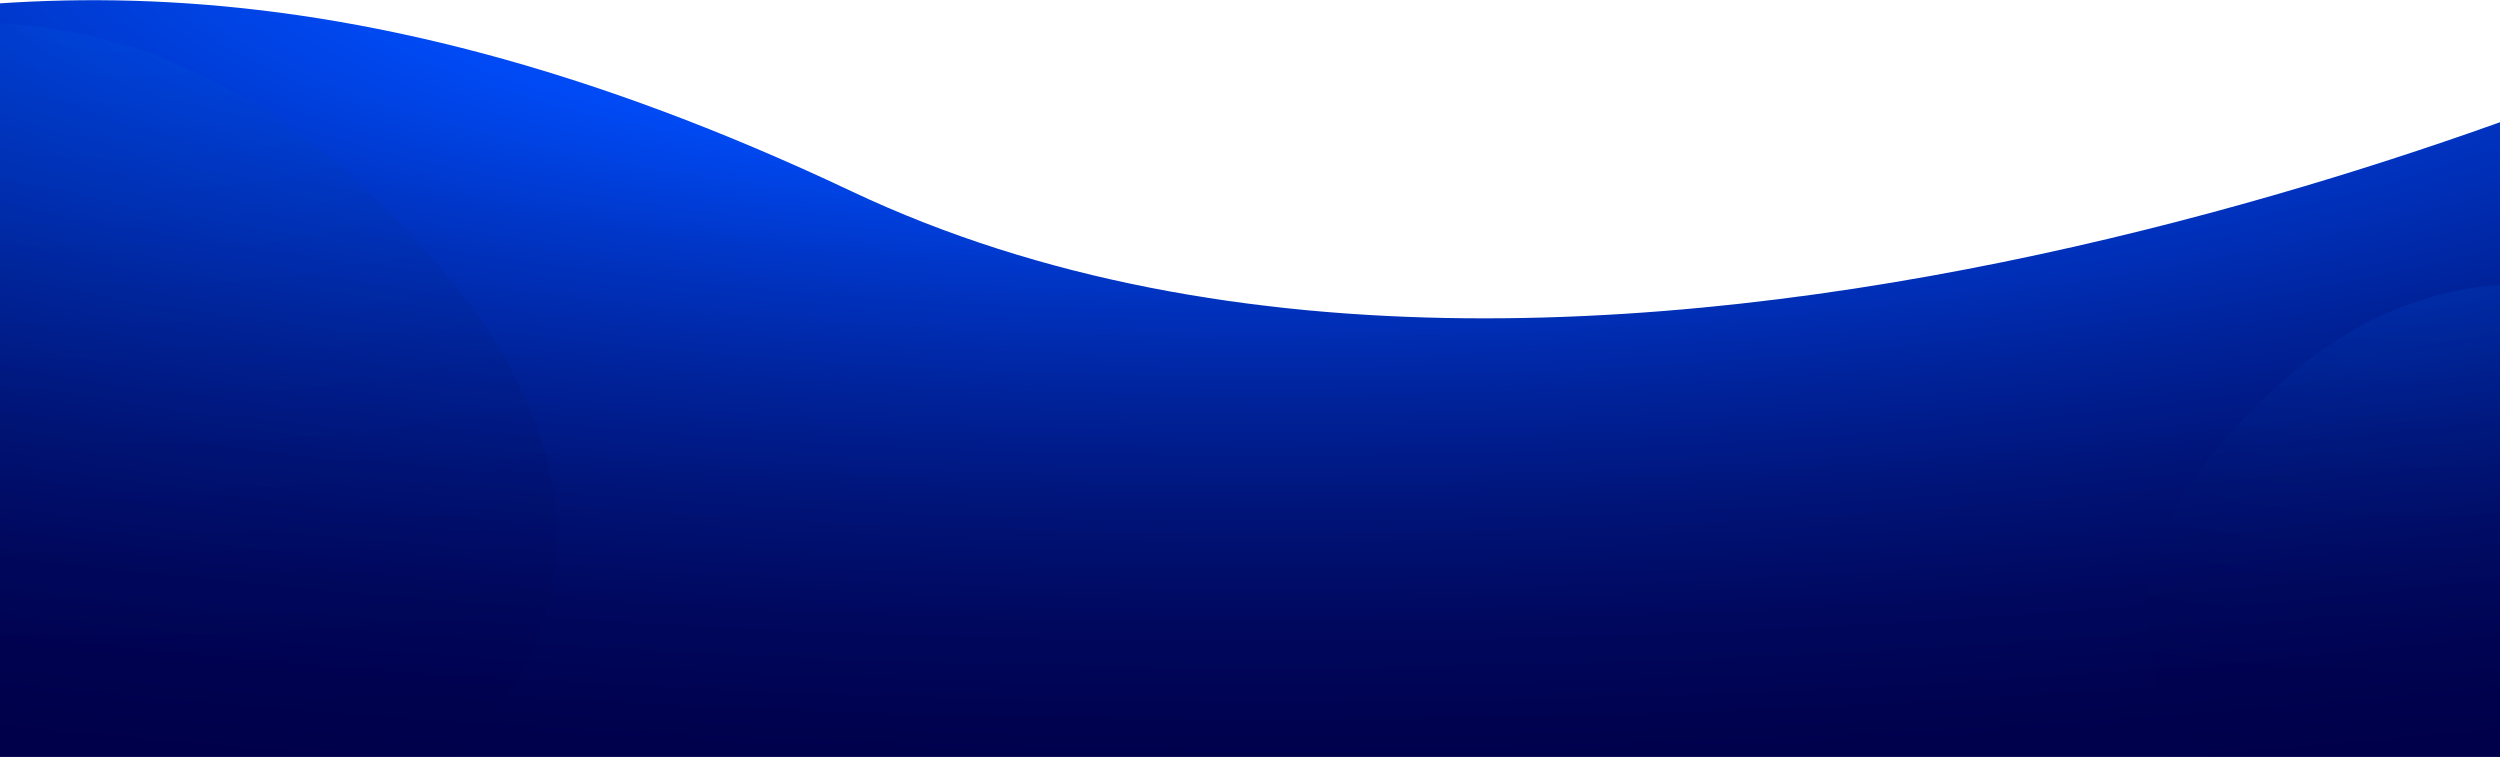
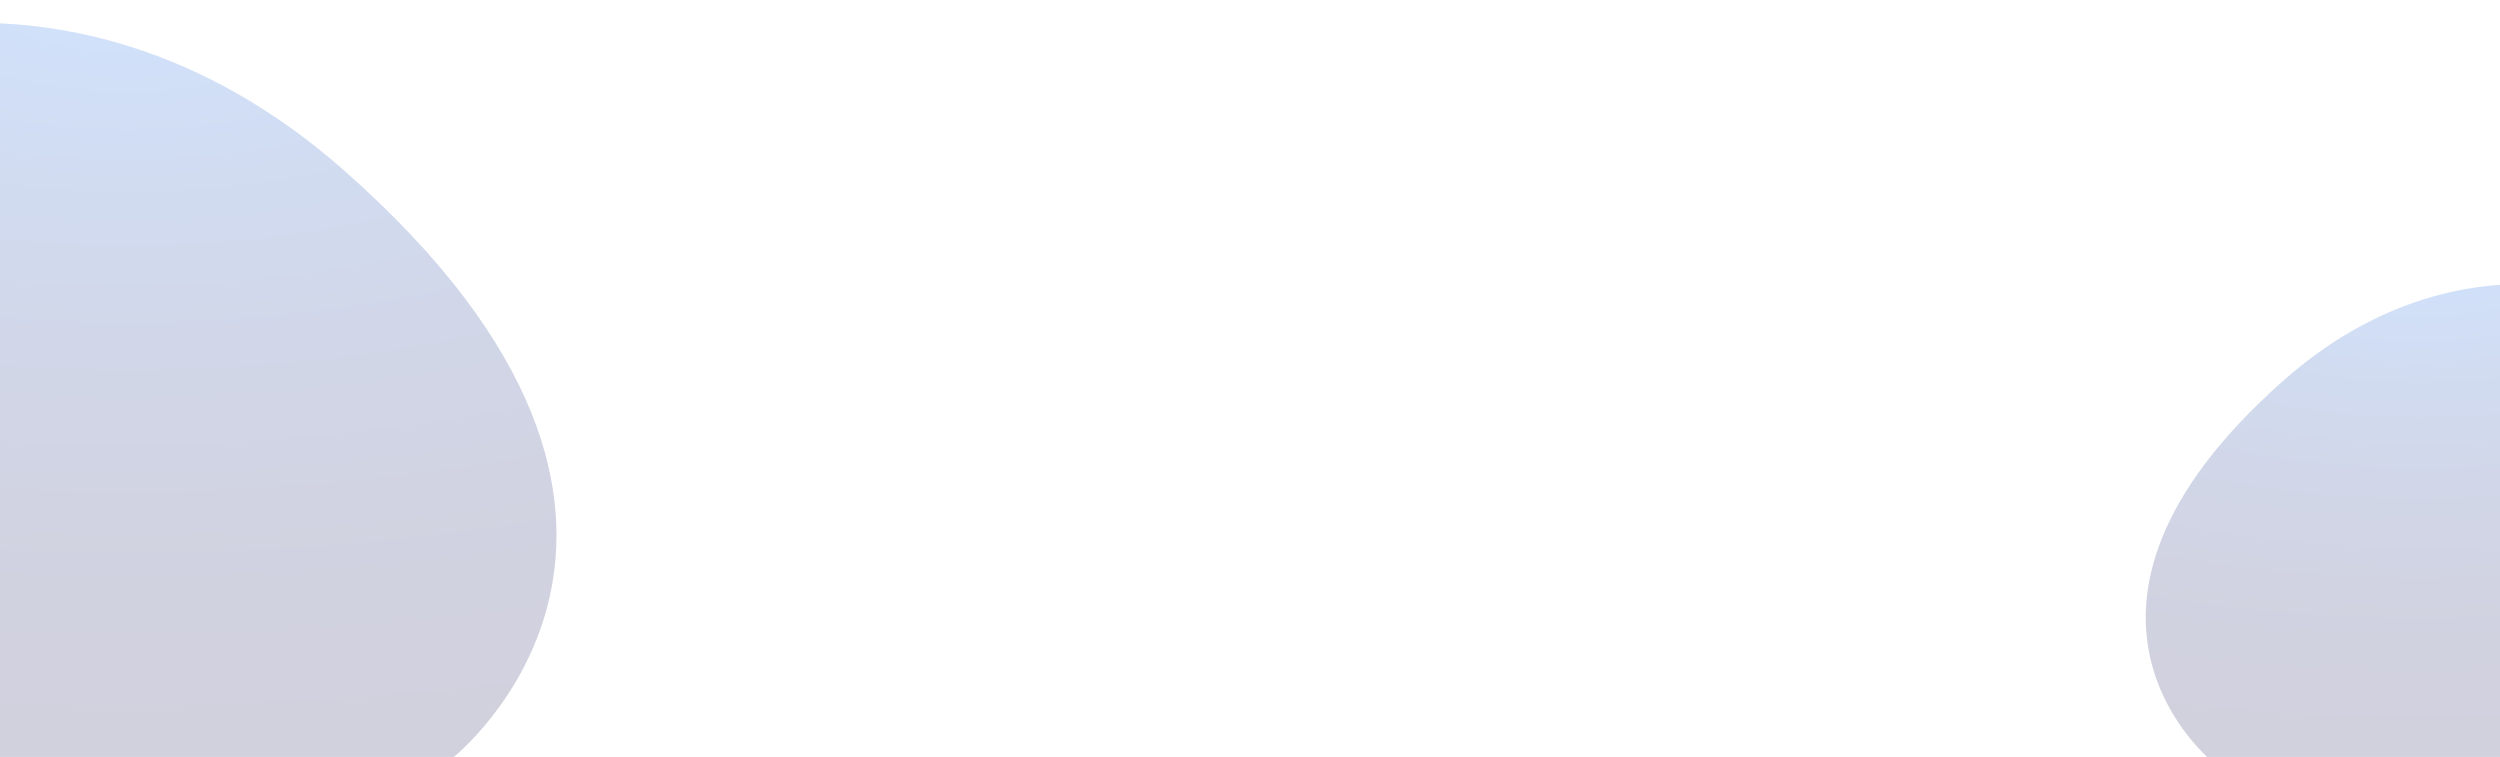
<svg xmlns="http://www.w3.org/2000/svg" width="1440" height="436" viewBox="0 0 1440 436" fill="none">
-   <path d="M1569.76 436.345L-193 436.345L-193 35.895C-21.538 -9.813 182.848 -35.332 490.383 110.138C928.656 317.468 1569.76 18.708 1569.76 18.708L1569.76 436.345Z" fill="url(#paint0_radial_1069_7387)" />
-   <path style="mix-blend-mode:screen" opacity="0.18" d="M260.583 436.703L-192.756 436.703L-192.756 82.473C-146.663 23.922 34.935 -45.695 198.077 98.075C430.569 302.977 260.583 436.69 260.583 436.69L260.583 436.703Z" fill="url(#paint1_radial_1069_7387)" />
+   <path style="mix-blend-mode:screen" opacity="0.18" d="M260.583 436.703L-192.756 436.703L-192.756 82.473C-146.663 23.922 34.935 -45.695 198.077 98.075C430.569 302.977 260.583 436.69 260.583 436.69L260.583 436.703" fill="url(#paint1_radial_1069_7387)" />
  <path style="mix-blend-mode:screen" opacity="0.18" d="M1274.97 439.233L1570 439.233L1570 208.711C1540.01 170.605 1421.81 125.293 1315.65 218.87C1164.34 352.225 1274.97 439.233 1274.97 439.233Z" fill="url(#paint2_radial_1069_7387)" />
  <defs>
    <radialGradient id="paint0_radial_1069_7387" cx="0" cy="0" r="1" gradientUnits="userSpaceOnUse" gradientTransform="translate(729.93 -37.324) scale(1986.67 500.889)">
      <stop offset="0.27" stop-color="#004AF5" />
      <stop offset="0.4" stop-color="#0035C5" />
      <stop offset="0.54" stop-color="#002299" />
      <stop offset="0.67" stop-color="#001376" />
      <stop offset="0.79" stop-color="#00085E" />
      <stop offset="0.91" stop-color="#00024F" />
      <stop offset="1" stop-color="#00004A" />
    </radialGradient>
    <radialGradient id="paint1_radial_1069_7387" cx="0" cy="0" r="1" gradientUnits="userSpaceOnUse" gradientTransform="translate(74.496 -12.898) scale(911.991 431.13)">
      <stop stop-color="#0066FB" />
      <stop offset="0.19" stop-color="#0047C5" />
      <stop offset="0.38" stop-color="#002D99" />
      <stop offset="0.56" stop-color="#001976" />
      <stop offset="0.72" stop-color="#000B5E" />
      <stop offset="0.87" stop-color="#00034F" />
      <stop offset="1" stop-color="#00004A" />
    </radialGradient>
    <radialGradient id="paint2_radial_1069_7387" cx="0" cy="0" r="1" gradientUnits="userSpaceOnUse" gradientTransform="translate(1394.25 140.141) rotate(-180) scale(593.516 280.576)">
      <stop stop-color="#0066FB" />
      <stop offset="0.19" stop-color="#0047C5" />
      <stop offset="0.38" stop-color="#002D99" />
      <stop offset="0.56" stop-color="#001976" />
      <stop offset="0.72" stop-color="#000B5E" />
      <stop offset="0.87" stop-color="#00034F" />
      <stop offset="1" stop-color="#00004A" />
    </radialGradient>
  </defs>
</svg>